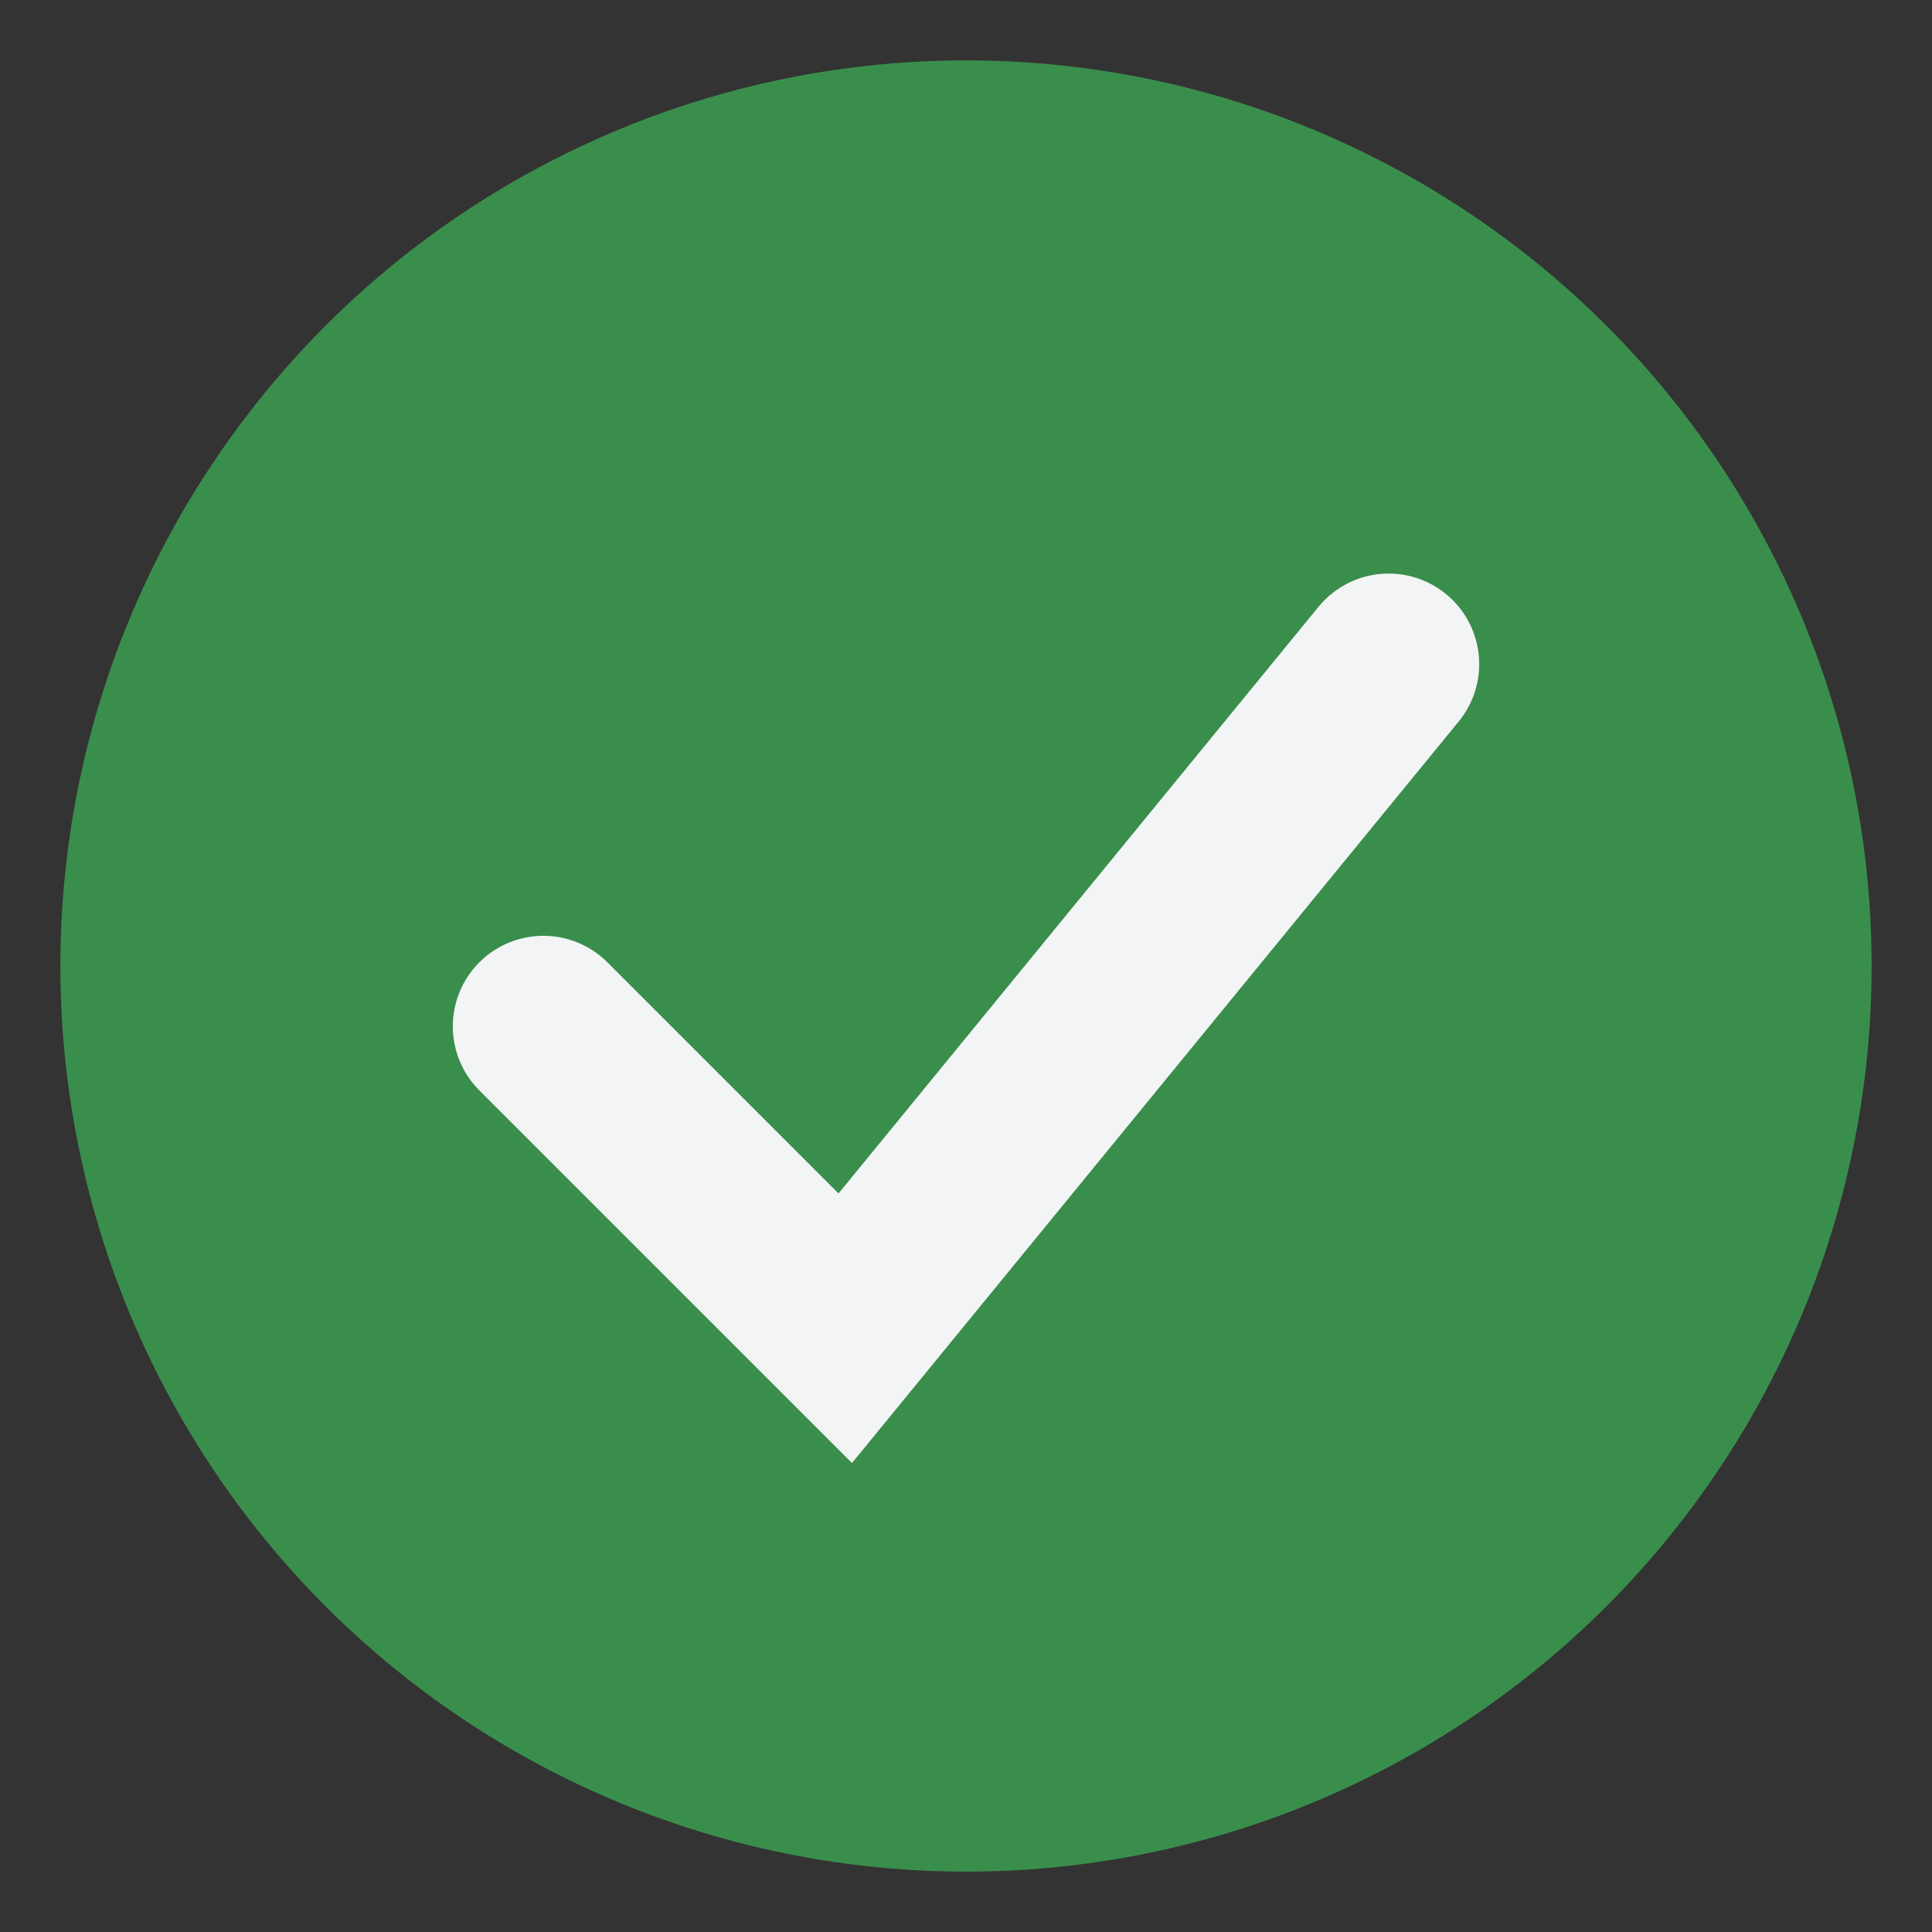
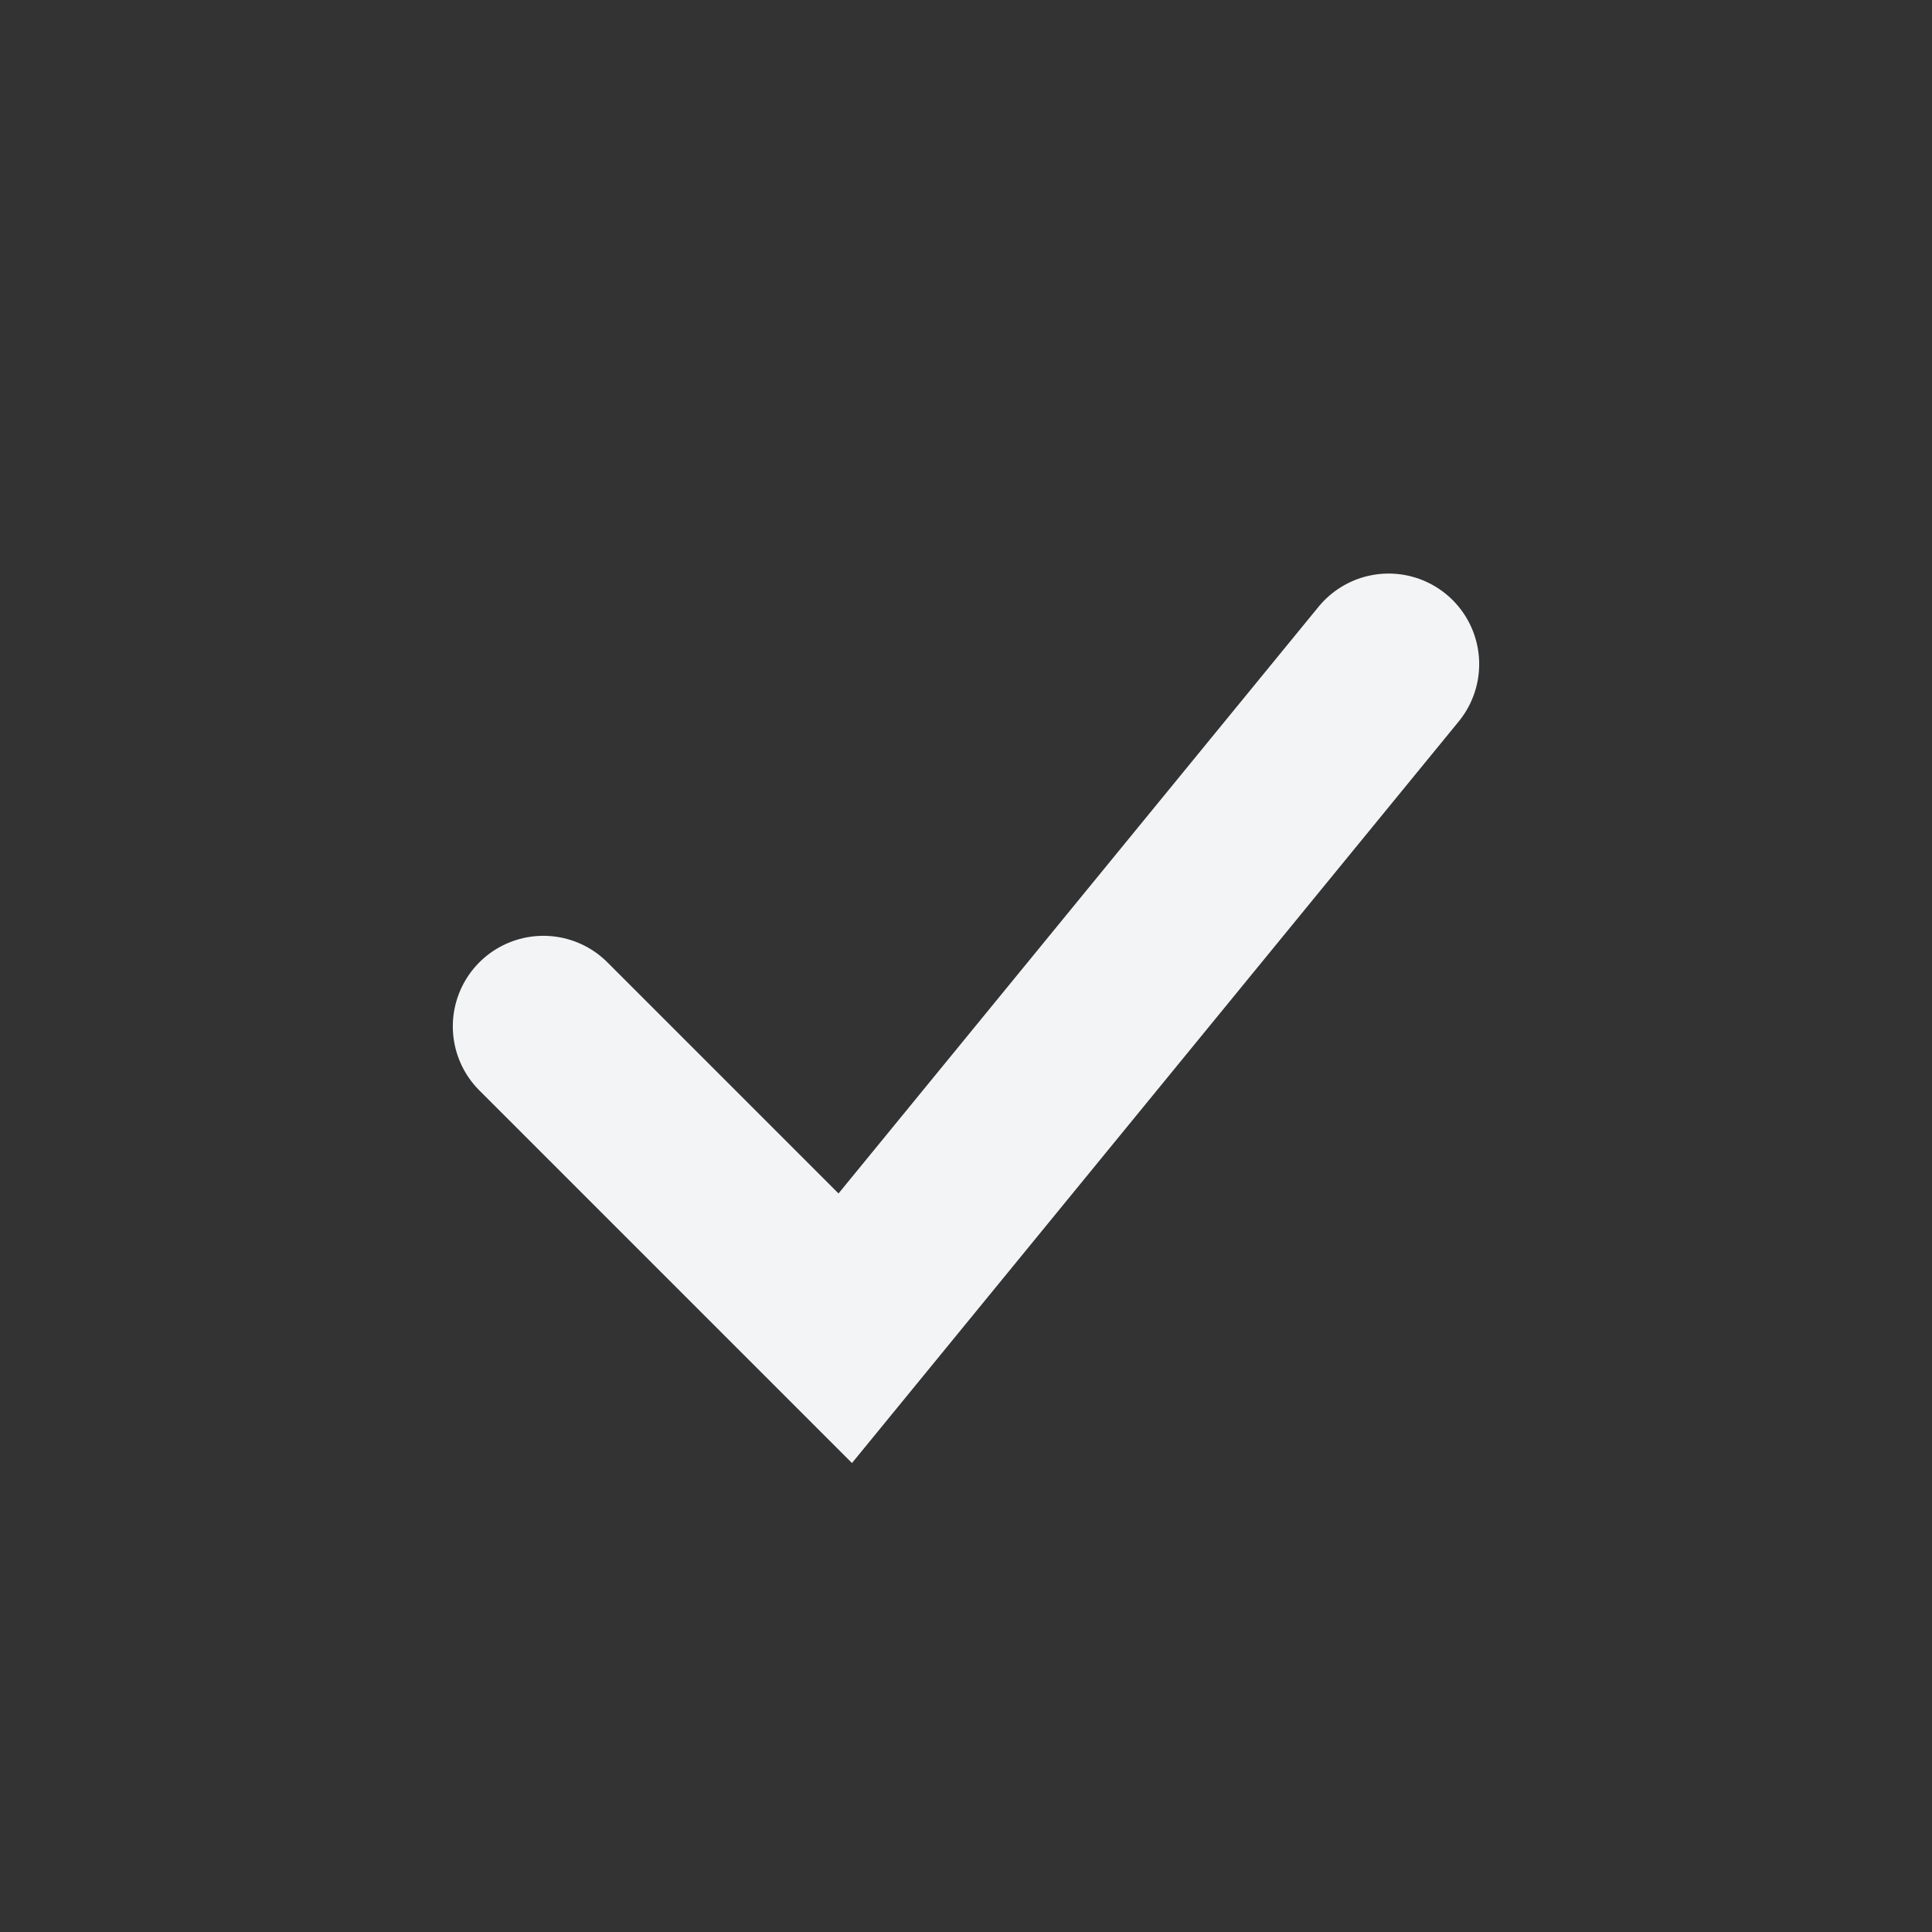
<svg xmlns="http://www.w3.org/2000/svg" viewBox="0 0 32 32" width="32" height="32">
  <rect x="0" y="0" width="32" height="32" fill="#333333" stroke="none" />
-   <circle cx="16" cy="16" r="15" fill="#3A8E4C" />
  <path d="M9 17l5 5 9-11" fill="none" stroke="#F3F4F6" stroke-width="3" stroke-linecap="round" />
</svg>